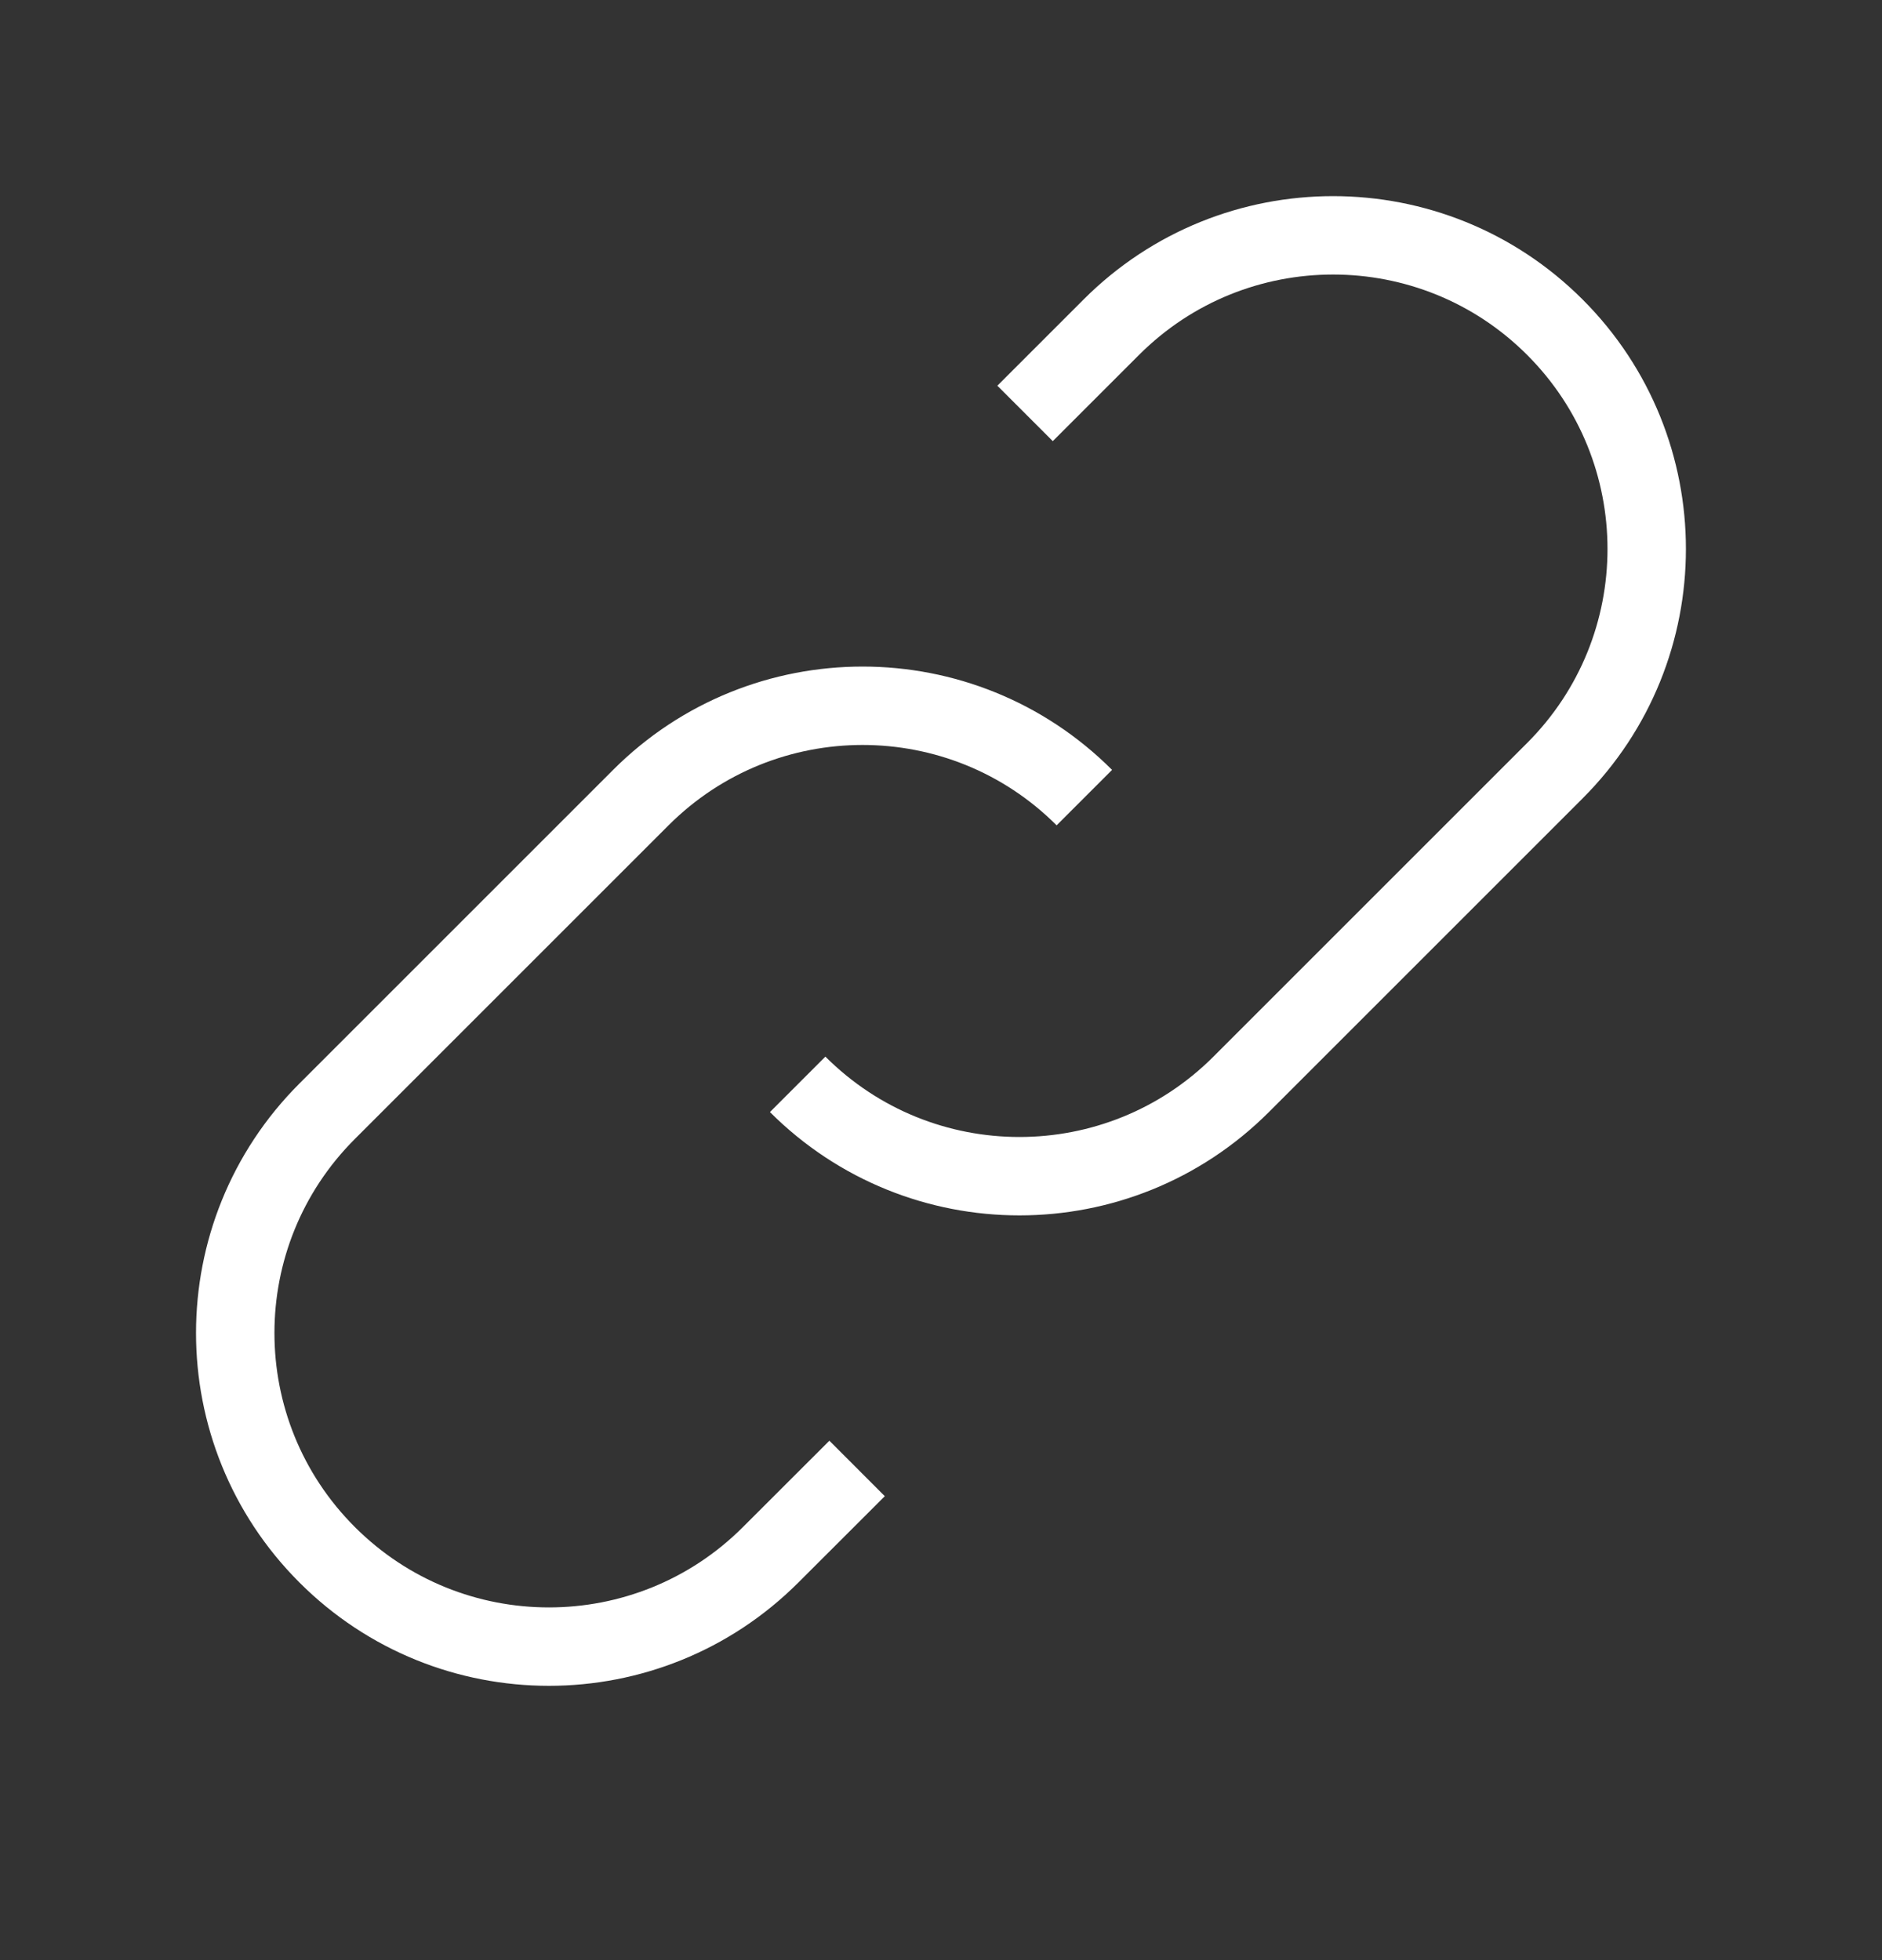
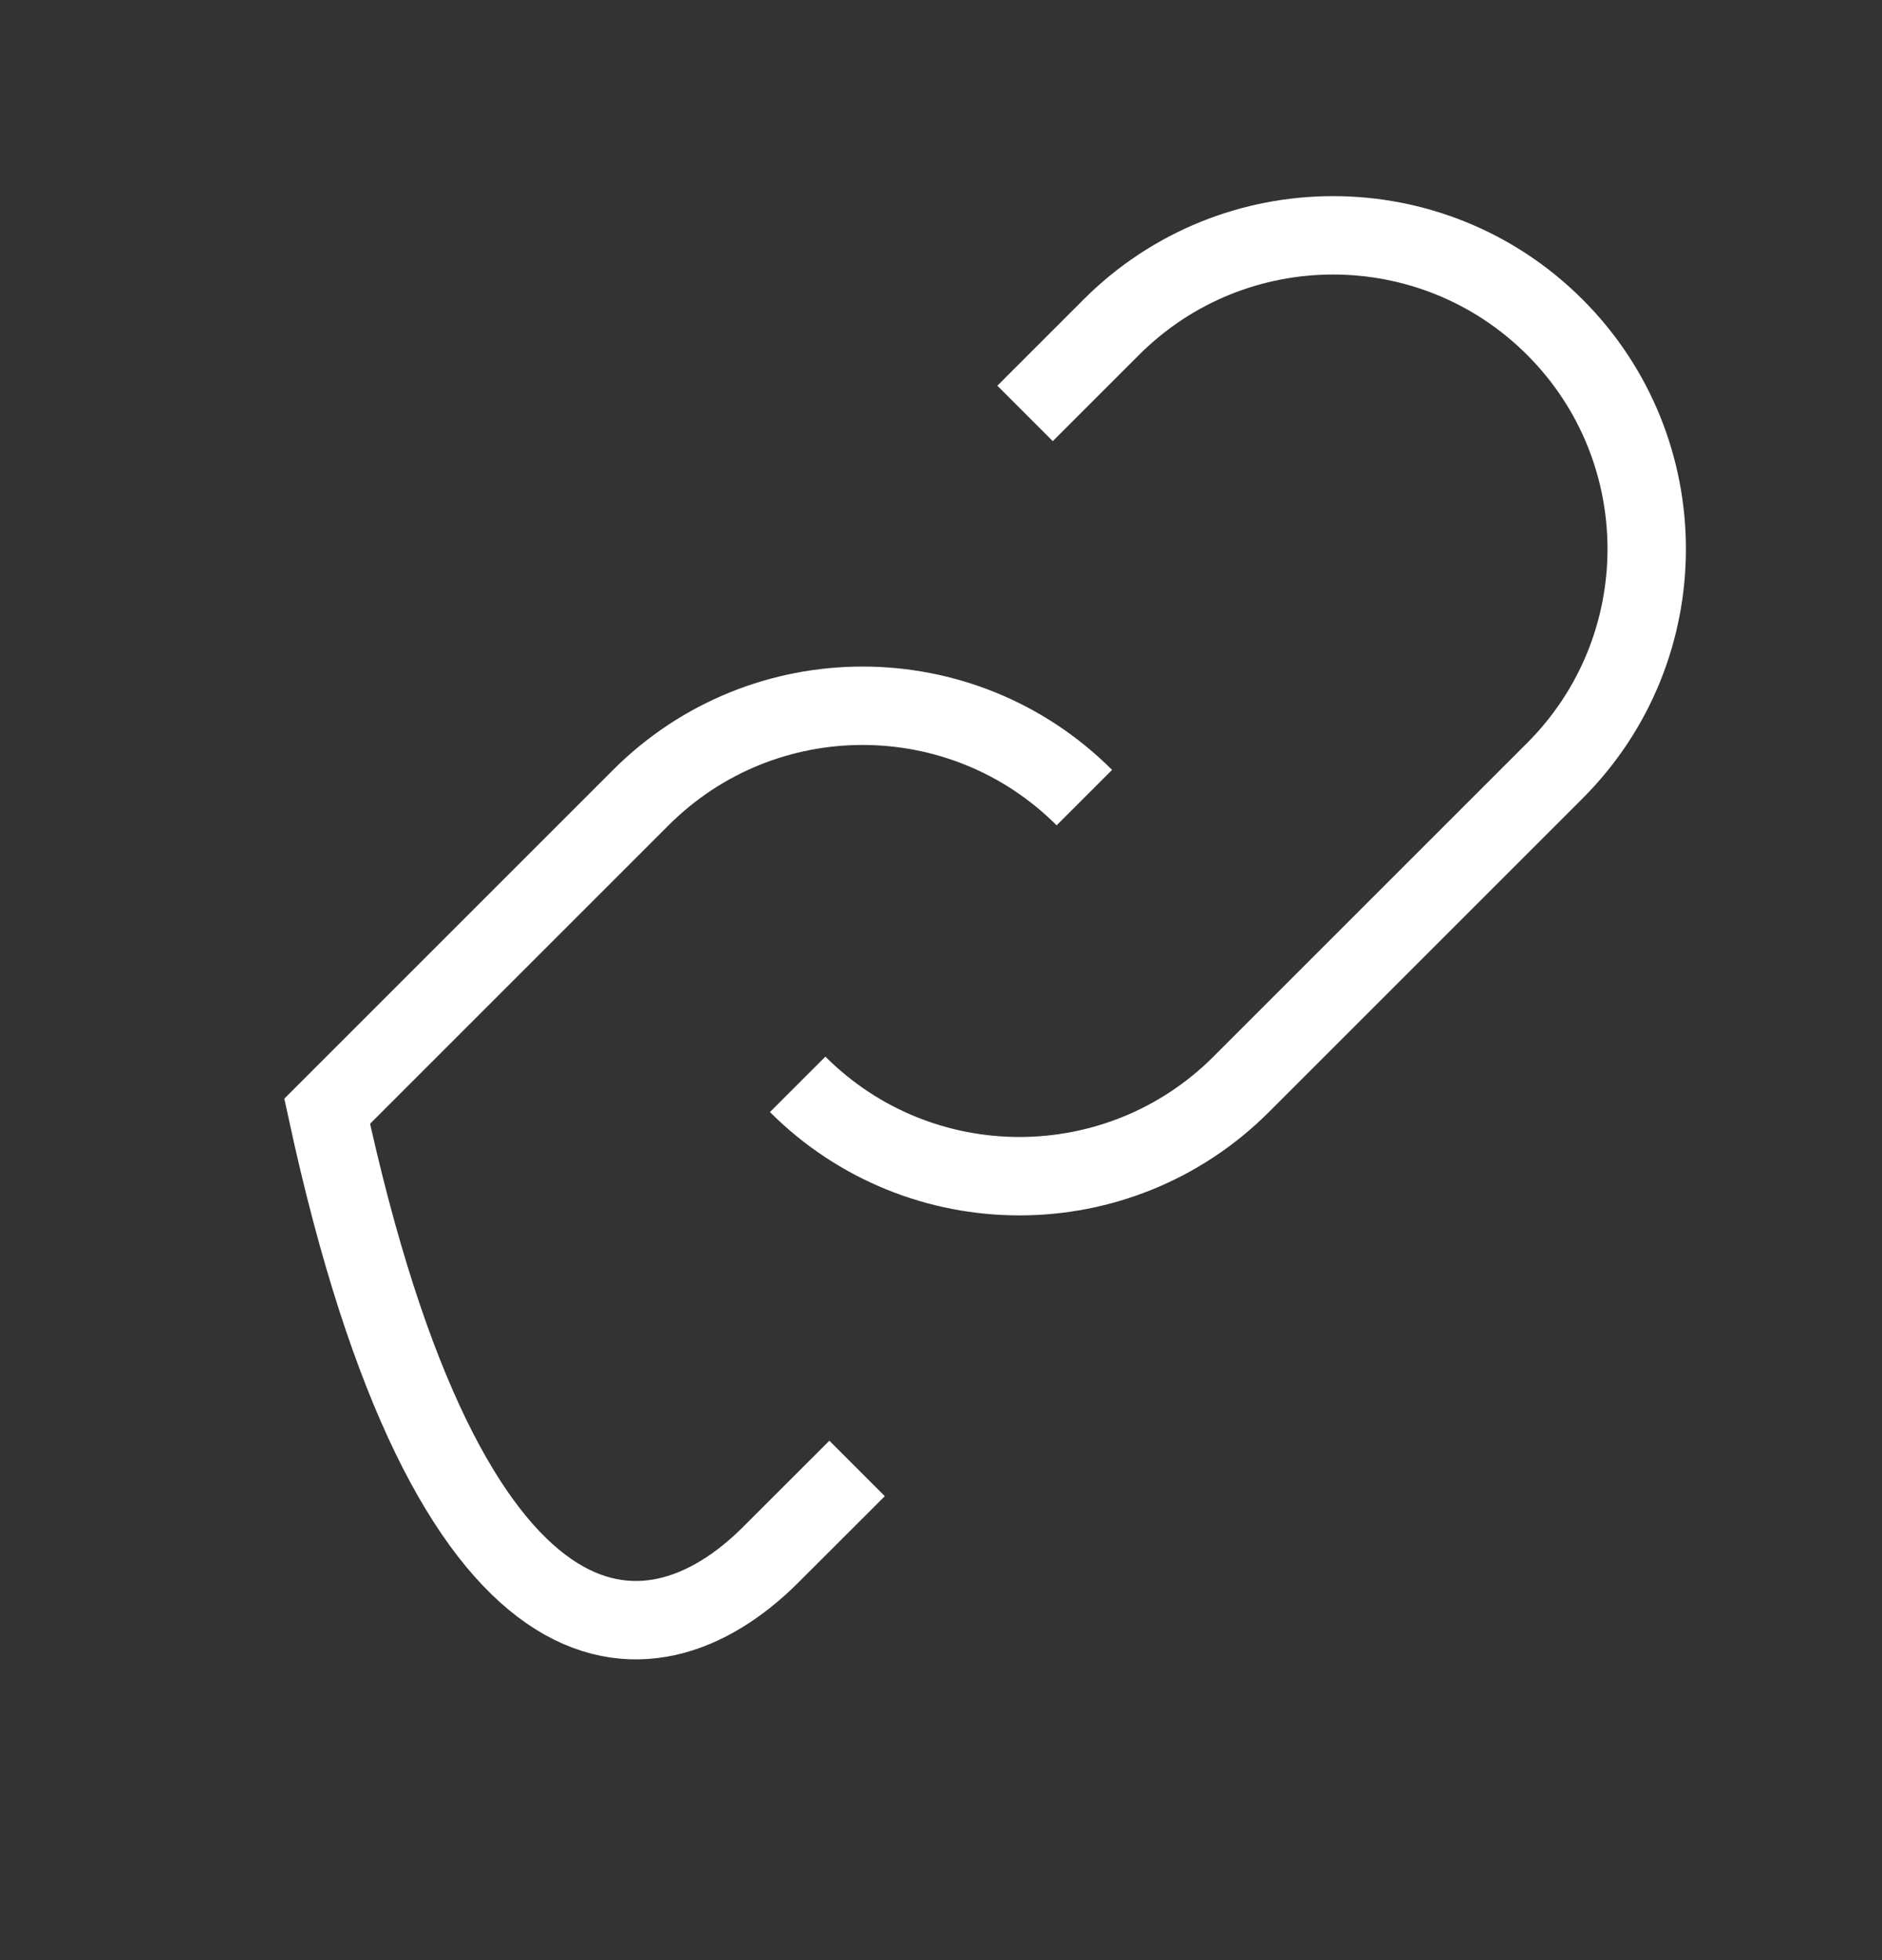
<svg xmlns="http://www.w3.org/2000/svg" width="24" height="25" viewBox="0 0 24 25" fill="none">
  <rect x="0" y="0" width="24" height="25" fill="#333333" stroke="none" />
-   <path d="M13.828 10.173C12.266 8.611 9.734 8.611 8.172 10.173L4.172 14.173C2.609 15.735 2.609 18.268 4.172 19.83C5.734 21.392 8.266 21.392 9.828 19.83L10.93 18.729M10.172 13.83C11.734 15.392 14.266 15.392 15.828 13.83L19.828 9.83C21.39 8.268 21.39 5.735 19.828 4.173C18.266 2.611 15.734 2.611 14.172 4.173L13.072 5.273" stroke="white" strokeWidth="2" strokeLinecap="round" strokeLinejoin="round" />
+   <path d="M13.828 10.173C12.266 8.611 9.734 8.611 8.172 10.173L4.172 14.173C5.734 21.392 8.266 21.392 9.828 19.83L10.93 18.729M10.172 13.83C11.734 15.392 14.266 15.392 15.828 13.83L19.828 9.83C21.39 8.268 21.39 5.735 19.828 4.173C18.266 2.611 15.734 2.611 14.172 4.173L13.072 5.273" stroke="white" strokeWidth="2" strokeLinecap="round" strokeLinejoin="round" />
</svg>